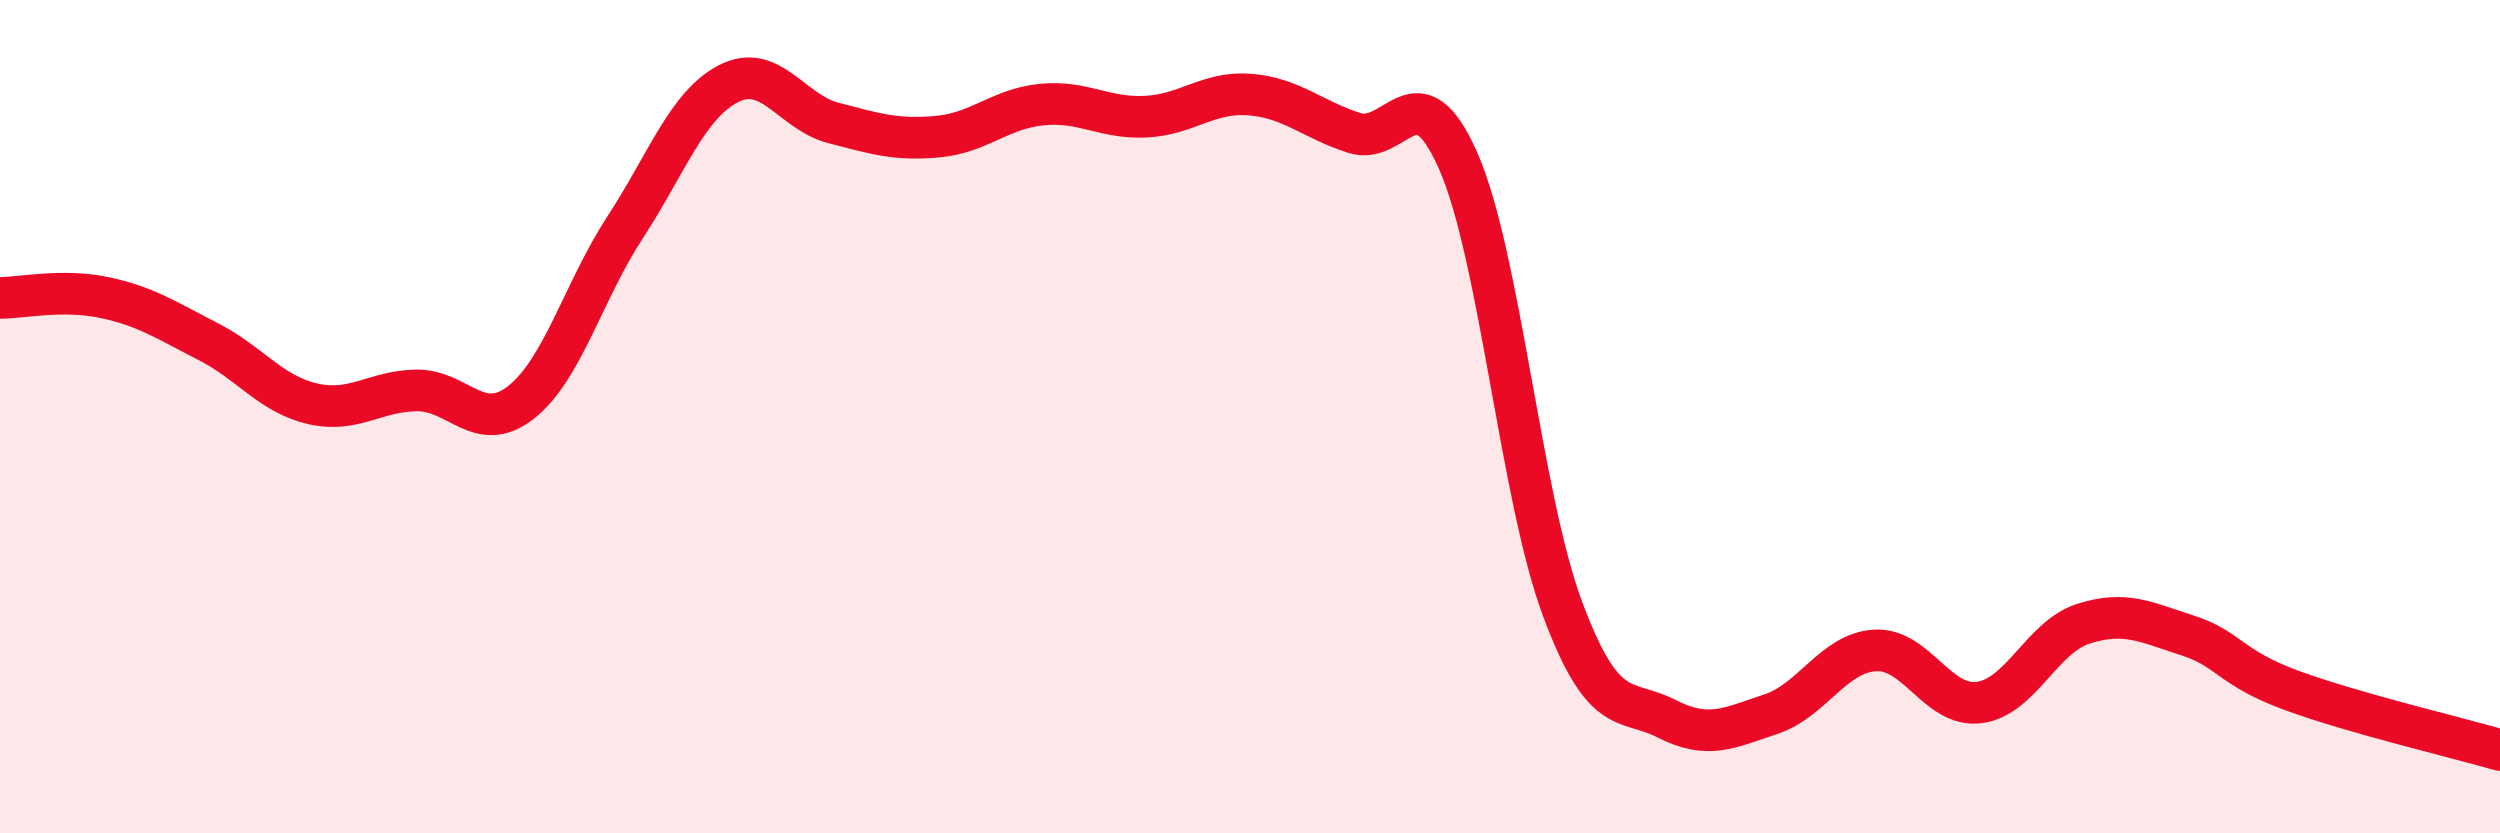
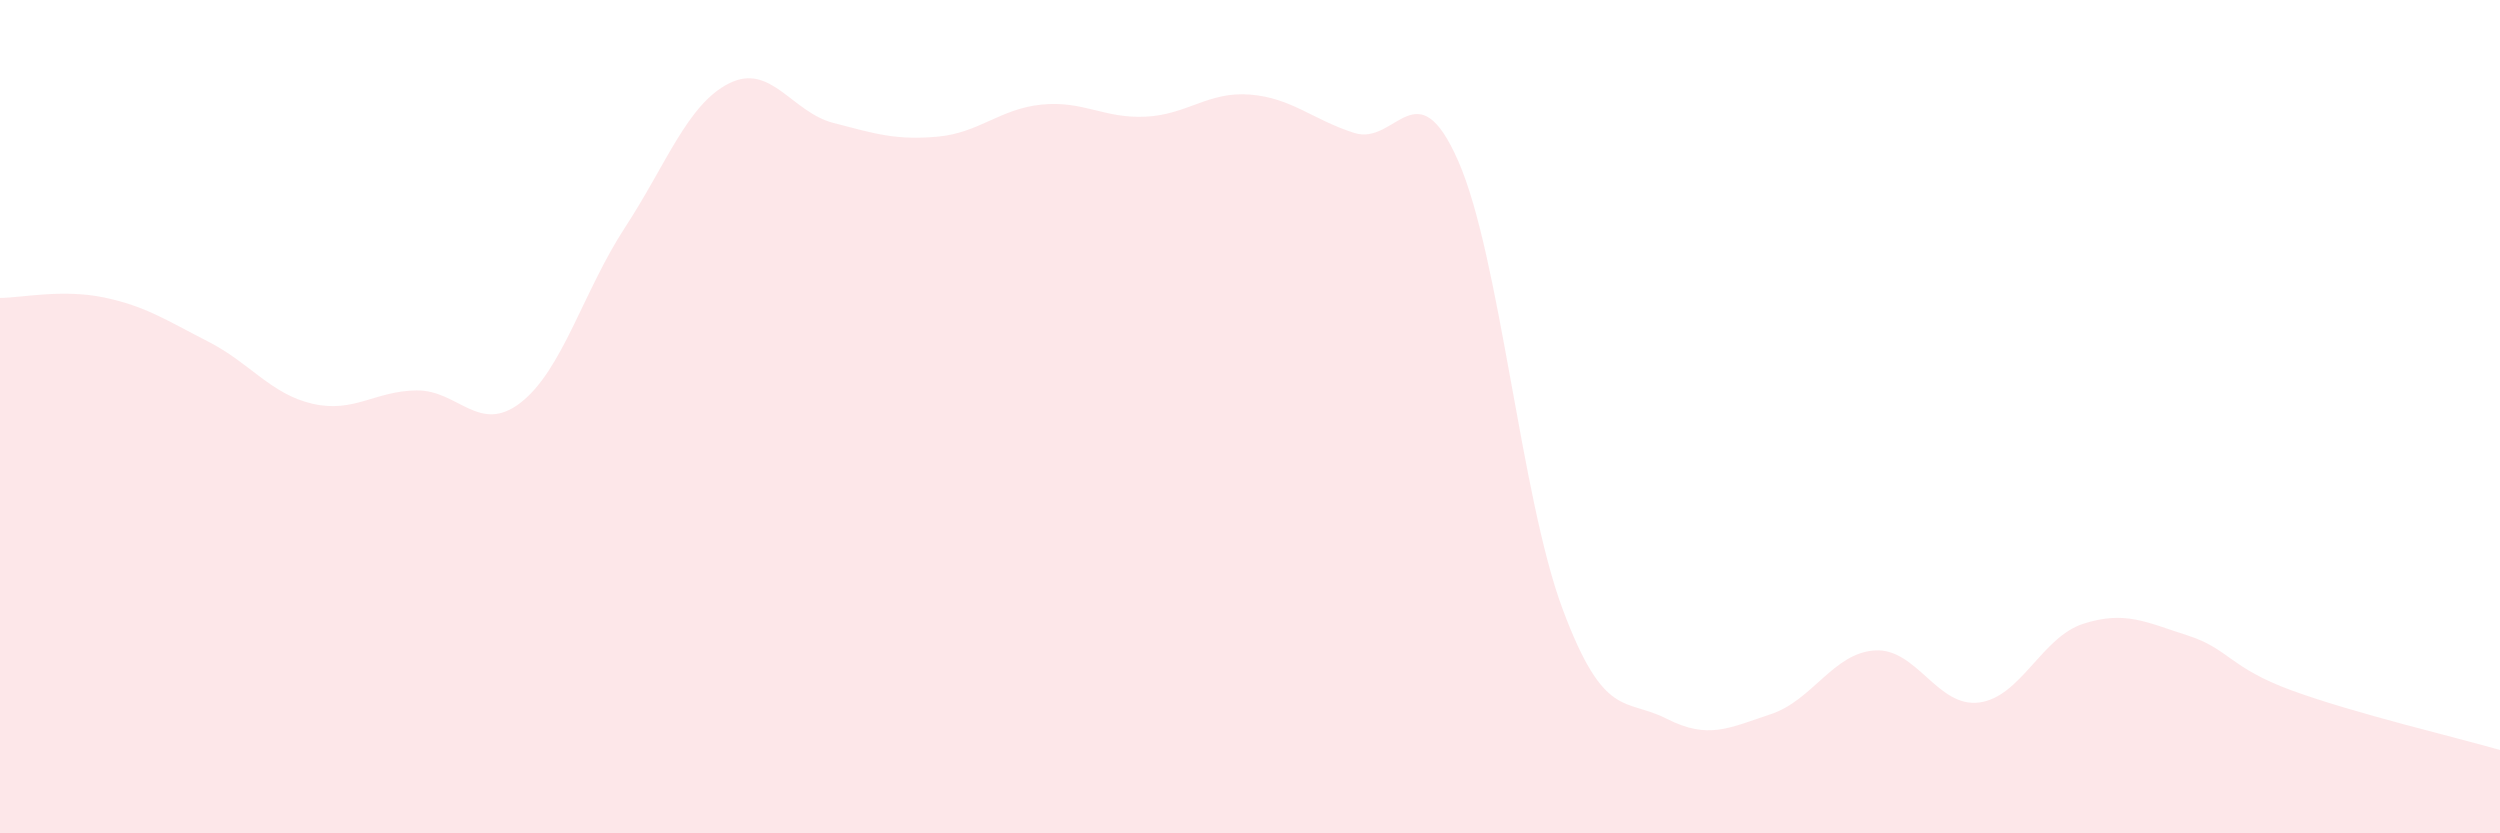
<svg xmlns="http://www.w3.org/2000/svg" width="60" height="20" viewBox="0 0 60 20">
  <path d="M 0,7.15 C 0.5,7.15 1.5,6.93 2.5,7.14 C 3.5,7.35 4,7.69 5,8.2 C 6,8.71 6.5,9.46 7.5,9.69 C 8.5,9.92 9,9.38 10,9.37 C 11,9.36 11.5,10.44 12.5,9.66 C 13.5,8.88 14,6.99 15,5.46 C 16,3.93 16.5,2.5 17.5,2 C 18.5,1.5 19,2.69 20,2.95 C 21,3.21 21.5,3.37 22.5,3.28 C 23.5,3.19 24,2.61 25,2.51 C 26,2.41 26.5,2.85 27.5,2.8 C 28.5,2.75 29,2.19 30,2.27 C 31,2.35 31.5,2.87 32.5,3.19 C 33.5,3.51 34,1.59 35,3.87 C 36,6.15 36.5,11.93 37.5,14.61 C 38.5,17.29 39,16.74 40,17.25 C 41,17.76 41.5,17.47 42.5,17.14 C 43.5,16.81 44,15.67 45,15.61 C 46,15.55 46.5,16.99 47.5,16.86 C 48.5,16.73 49,15.29 50,14.97 C 51,14.65 51.5,14.93 52.5,15.25 C 53.5,15.57 53.5,16.02 55,16.57 C 56.5,17.12 59,17.71 60,18L60 20L0 20Z" fill="#EB0A25" opacity="0.1" stroke-linecap="round" stroke-linejoin="round" />
-   <path d="M 0,7.15 C 0.5,7.15 1.5,6.93 2.5,7.14 C 3.5,7.35 4,7.69 5,8.2 C 6,8.71 6.5,9.46 7.5,9.69 C 8.5,9.92 9,9.38 10,9.37 C 11,9.36 11.5,10.44 12.5,9.66 C 13.5,8.88 14,6.99 15,5.46 C 16,3.93 16.5,2.5 17.5,2 C 18.5,1.5 19,2.69 20,2.95 C 21,3.21 21.5,3.37 22.5,3.28 C 23.5,3.19 24,2.61 25,2.51 C 26,2.41 26.5,2.85 27.5,2.8 C 28.5,2.75 29,2.19 30,2.27 C 31,2.35 31.5,2.87 32.5,3.19 C 33.5,3.51 34,1.59 35,3.87 C 36,6.15 36.5,11.93 37.5,14.61 C 38.5,17.29 39,16.74 40,17.25 C 41,17.76 41.5,17.47 42.5,17.14 C 43.5,16.81 44,15.67 45,15.61 C 46,15.55 46.5,16.99 47.5,16.86 C 48.5,16.73 49,15.29 50,14.97 C 51,14.65 51.5,14.93 52.5,15.25 C 53.5,15.57 53.5,16.02 55,16.57 C 56.5,17.12 59,17.71 60,18" stroke="#EB0A25" stroke-width="1" fill="none" stroke-linecap="round" stroke-linejoin="round" />
</svg>